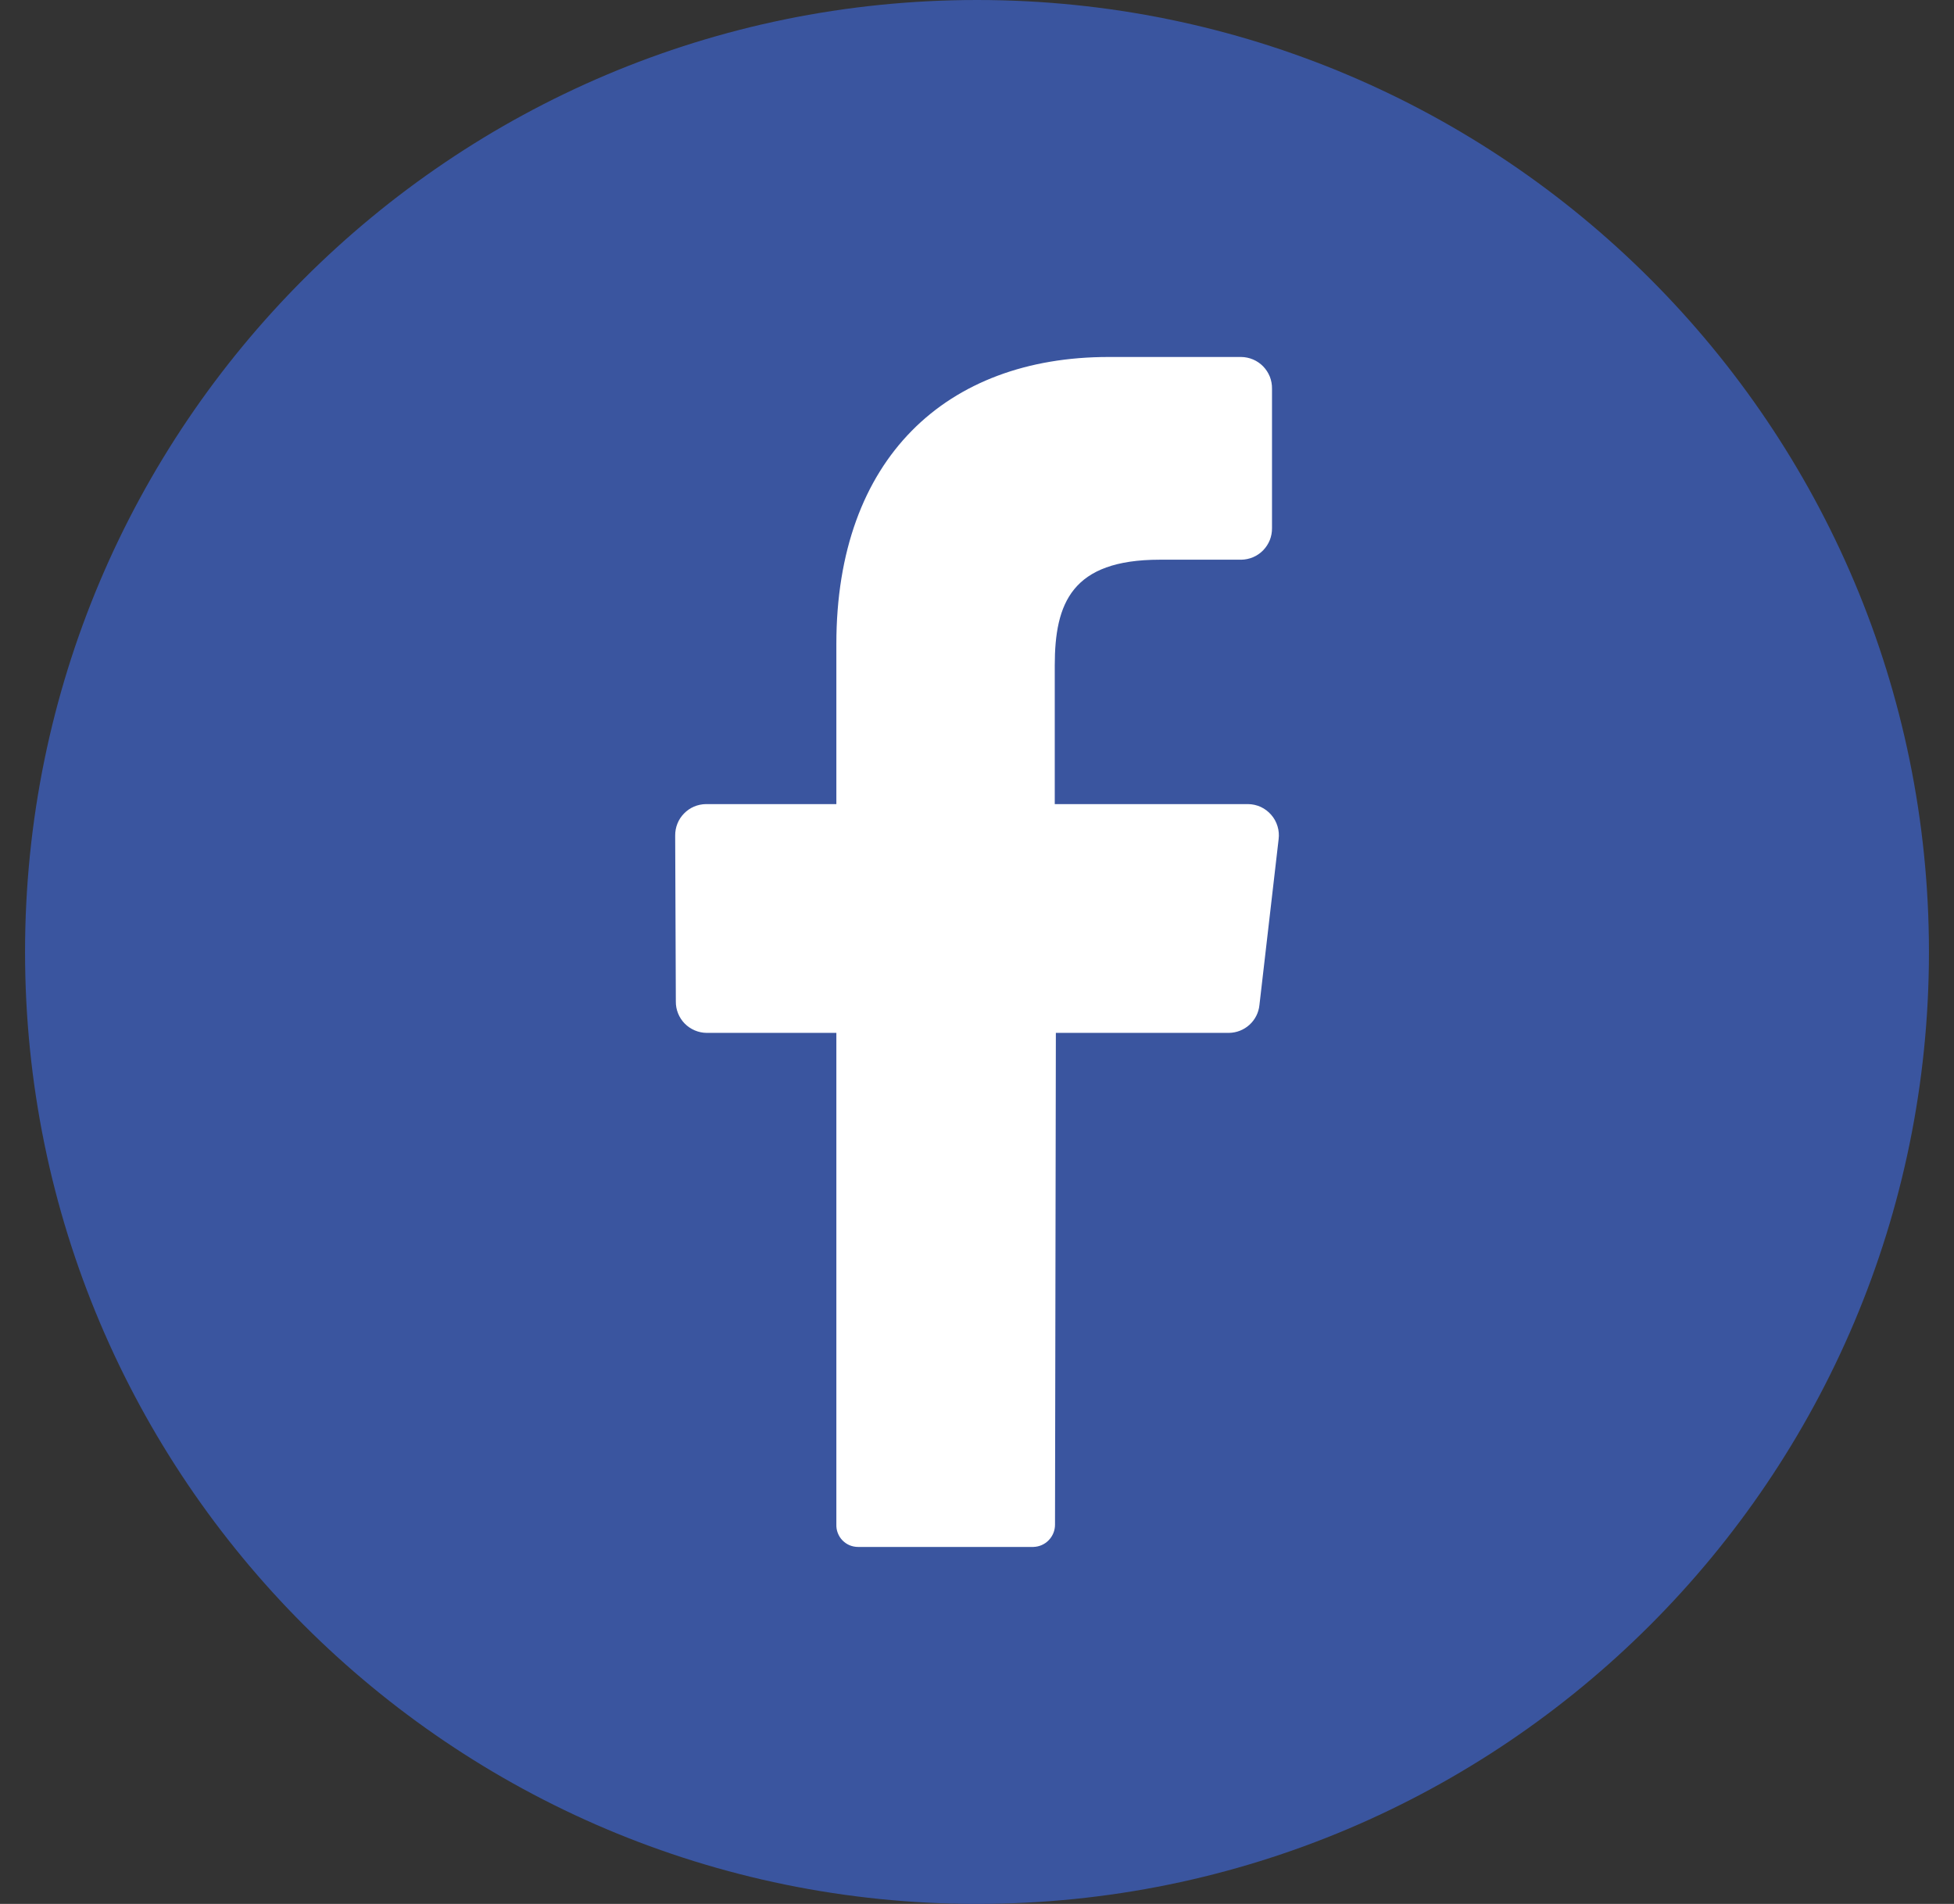
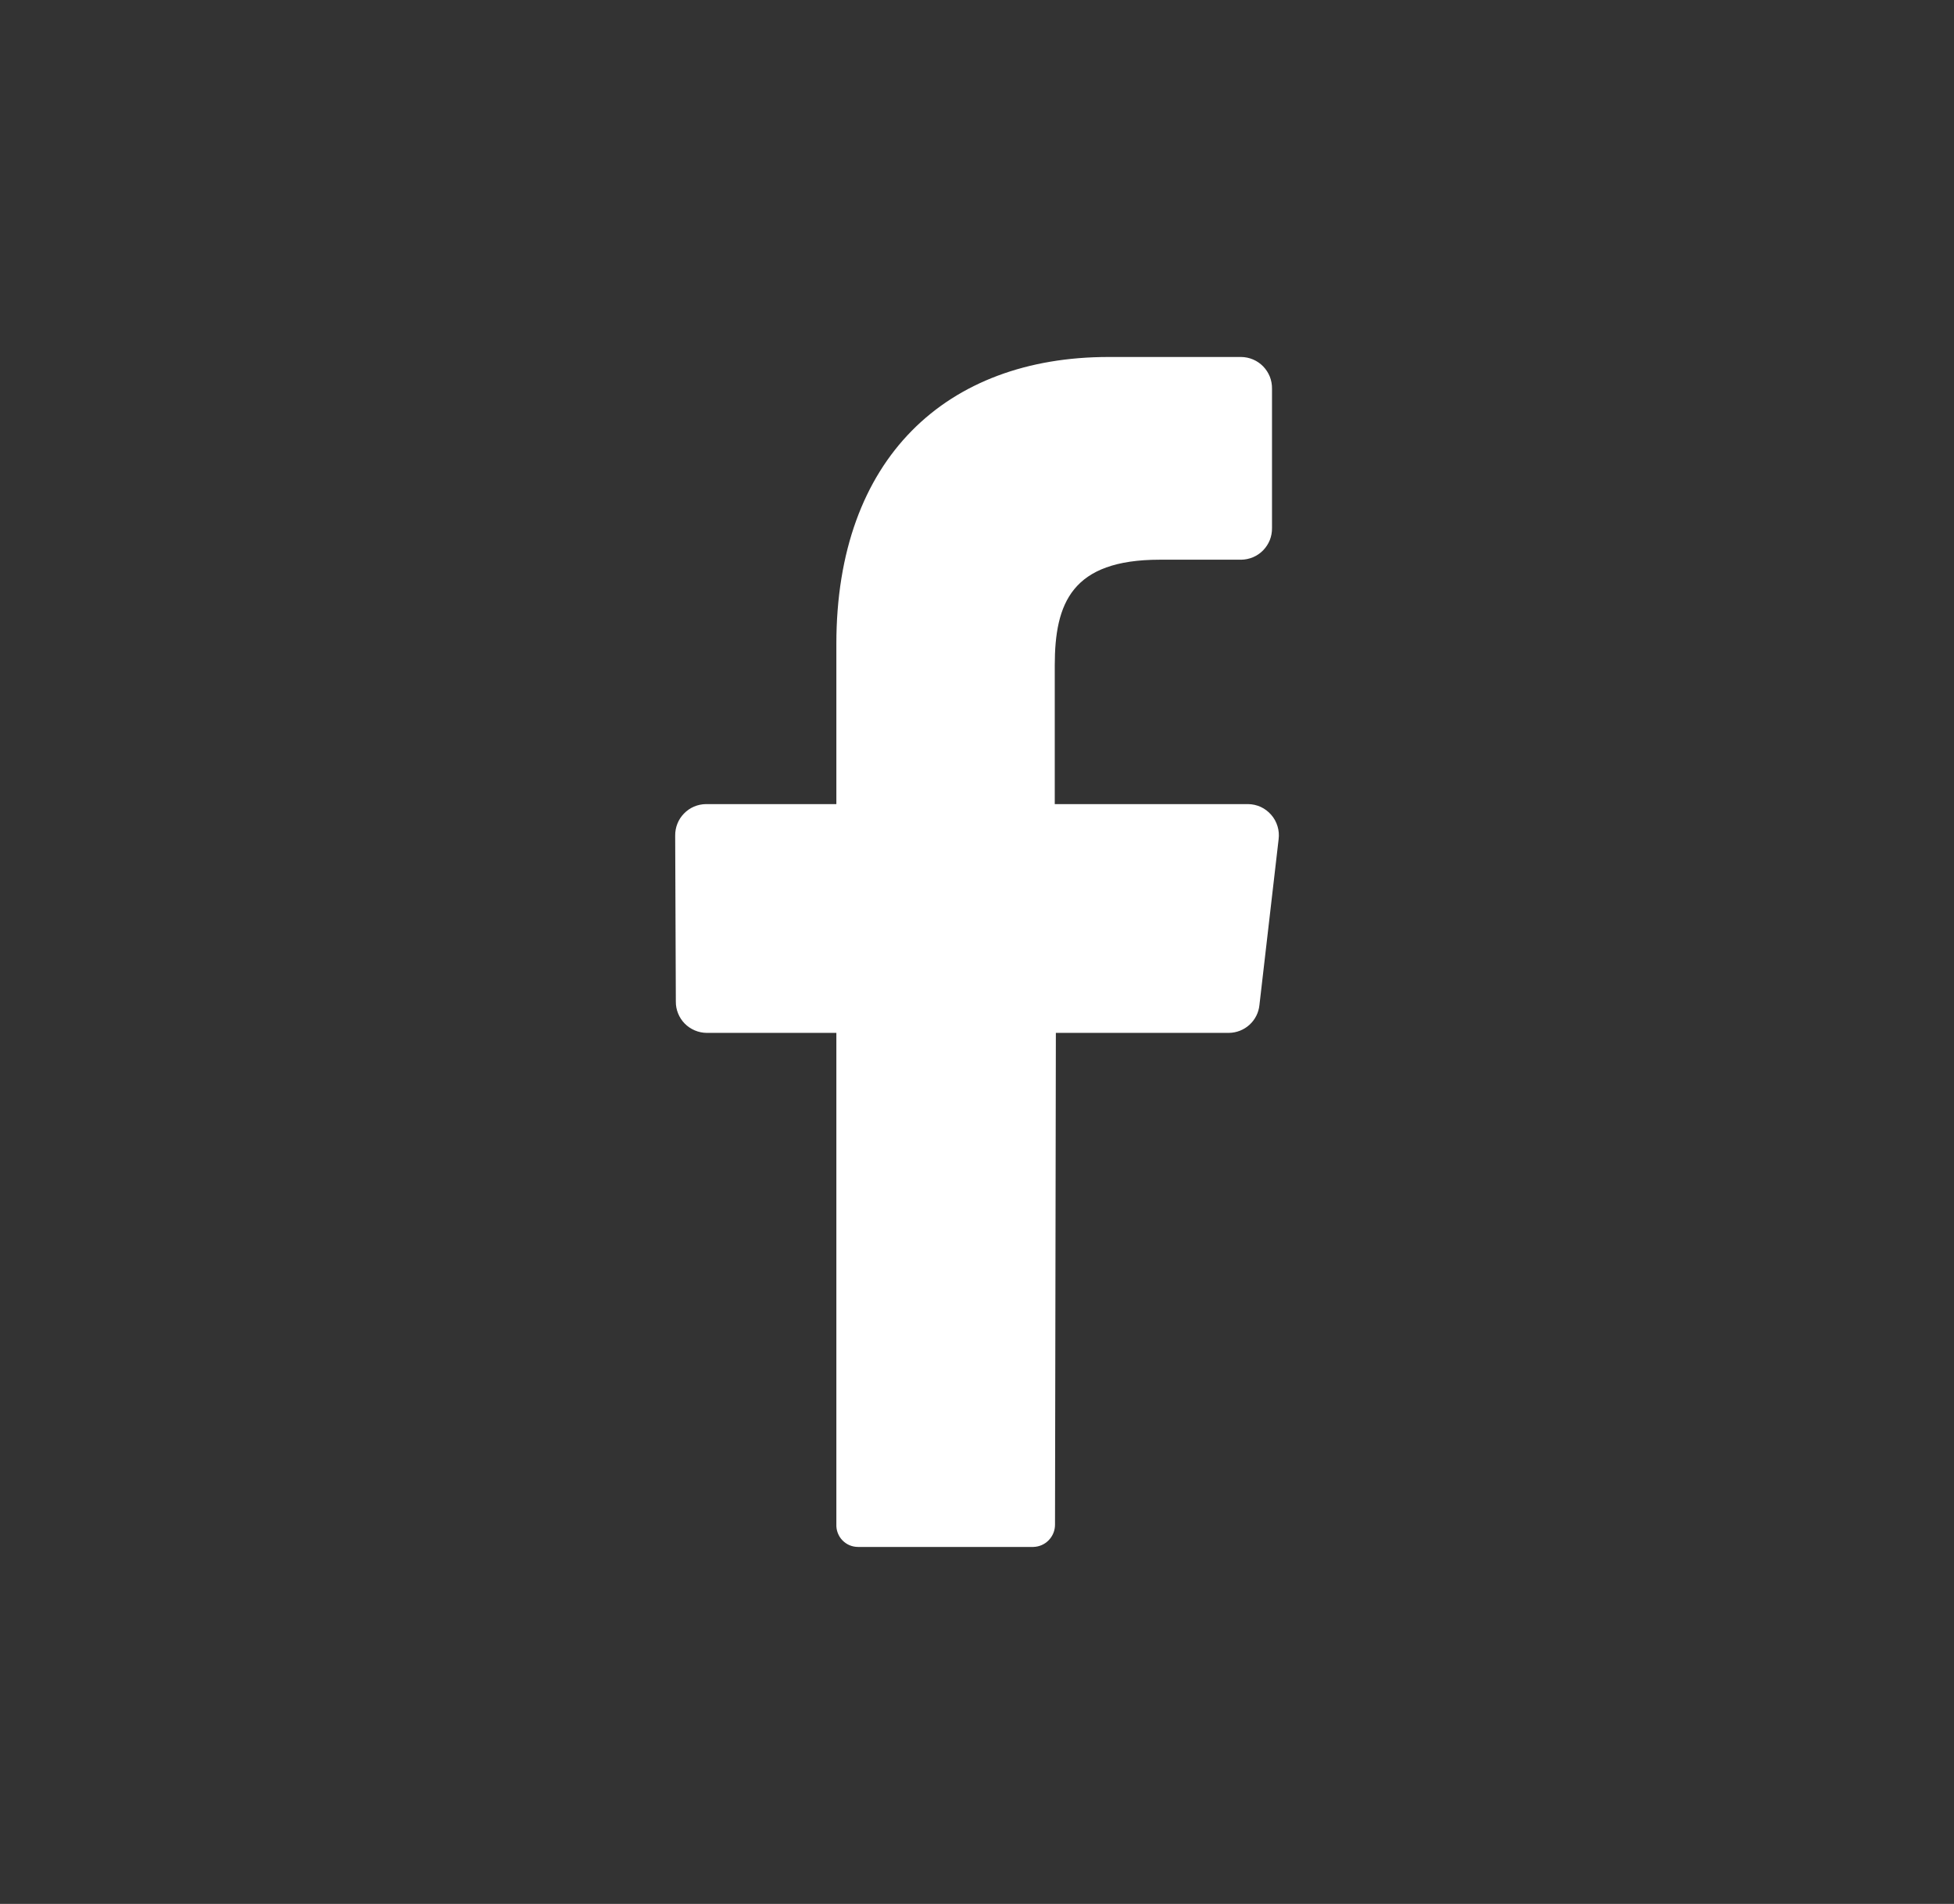
<svg xmlns="http://www.w3.org/2000/svg" width="39" height="38" viewBox="0 0 39 38" fill="none">
  <rect x="0" y="0" width="39" height="38" fill="#333333" stroke="none" />
-   <path d="M19.5 38C29.993 38 38.5 29.493 38.5 19C38.5 8.507 29.993 0 19.5 0C9.007 0 0.5 8.507 0.5 19C0.5 29.493 9.007 38 19.5 38Z" fill="#3A559F" />
  <path d="M25.52 16.75L25.137 20.06C25.122 20.211 25.051 20.351 24.939 20.453C24.826 20.556 24.68 20.613 24.529 20.615H21.074L21.057 30.428C21.058 30.544 21.013 30.656 20.932 30.74C20.852 30.824 20.741 30.872 20.625 30.875H17.125C17.067 30.875 17.009 30.863 16.956 30.841C16.902 30.818 16.854 30.784 16.813 30.742C16.773 30.701 16.742 30.651 16.721 30.596C16.7 30.542 16.691 30.484 16.693 30.426V20.615H14.102C14.021 20.614 13.941 20.597 13.866 20.565C13.791 20.533 13.723 20.487 13.666 20.429C13.609 20.371 13.564 20.302 13.534 20.227C13.503 20.151 13.488 20.07 13.489 19.989L13.476 16.679C13.475 16.597 13.49 16.516 13.52 16.44C13.55 16.364 13.595 16.295 13.652 16.237C13.709 16.178 13.777 16.131 13.852 16.099C13.927 16.067 14.008 16.05 14.089 16.049H16.693V12.853C16.693 9.144 18.895 7.125 22.125 7.125H24.773C24.854 7.126 24.935 7.143 25.011 7.175C25.086 7.207 25.154 7.254 25.211 7.312C25.268 7.371 25.313 7.44 25.344 7.516C25.374 7.592 25.389 7.674 25.388 7.755V10.541C25.389 10.623 25.374 10.704 25.344 10.78C25.313 10.856 25.268 10.925 25.211 10.984C25.154 11.042 25.086 11.089 25.011 11.121C24.935 11.153 24.854 11.17 24.773 11.171H23.149C21.393 11.171 21.052 12.035 21.052 13.283V16.049H24.911C24.998 16.05 25.085 16.069 25.165 16.106C25.244 16.143 25.315 16.197 25.372 16.263C25.43 16.329 25.473 16.407 25.498 16.491C25.524 16.575 25.531 16.663 25.52 16.75Z" fill="white" />
</svg>